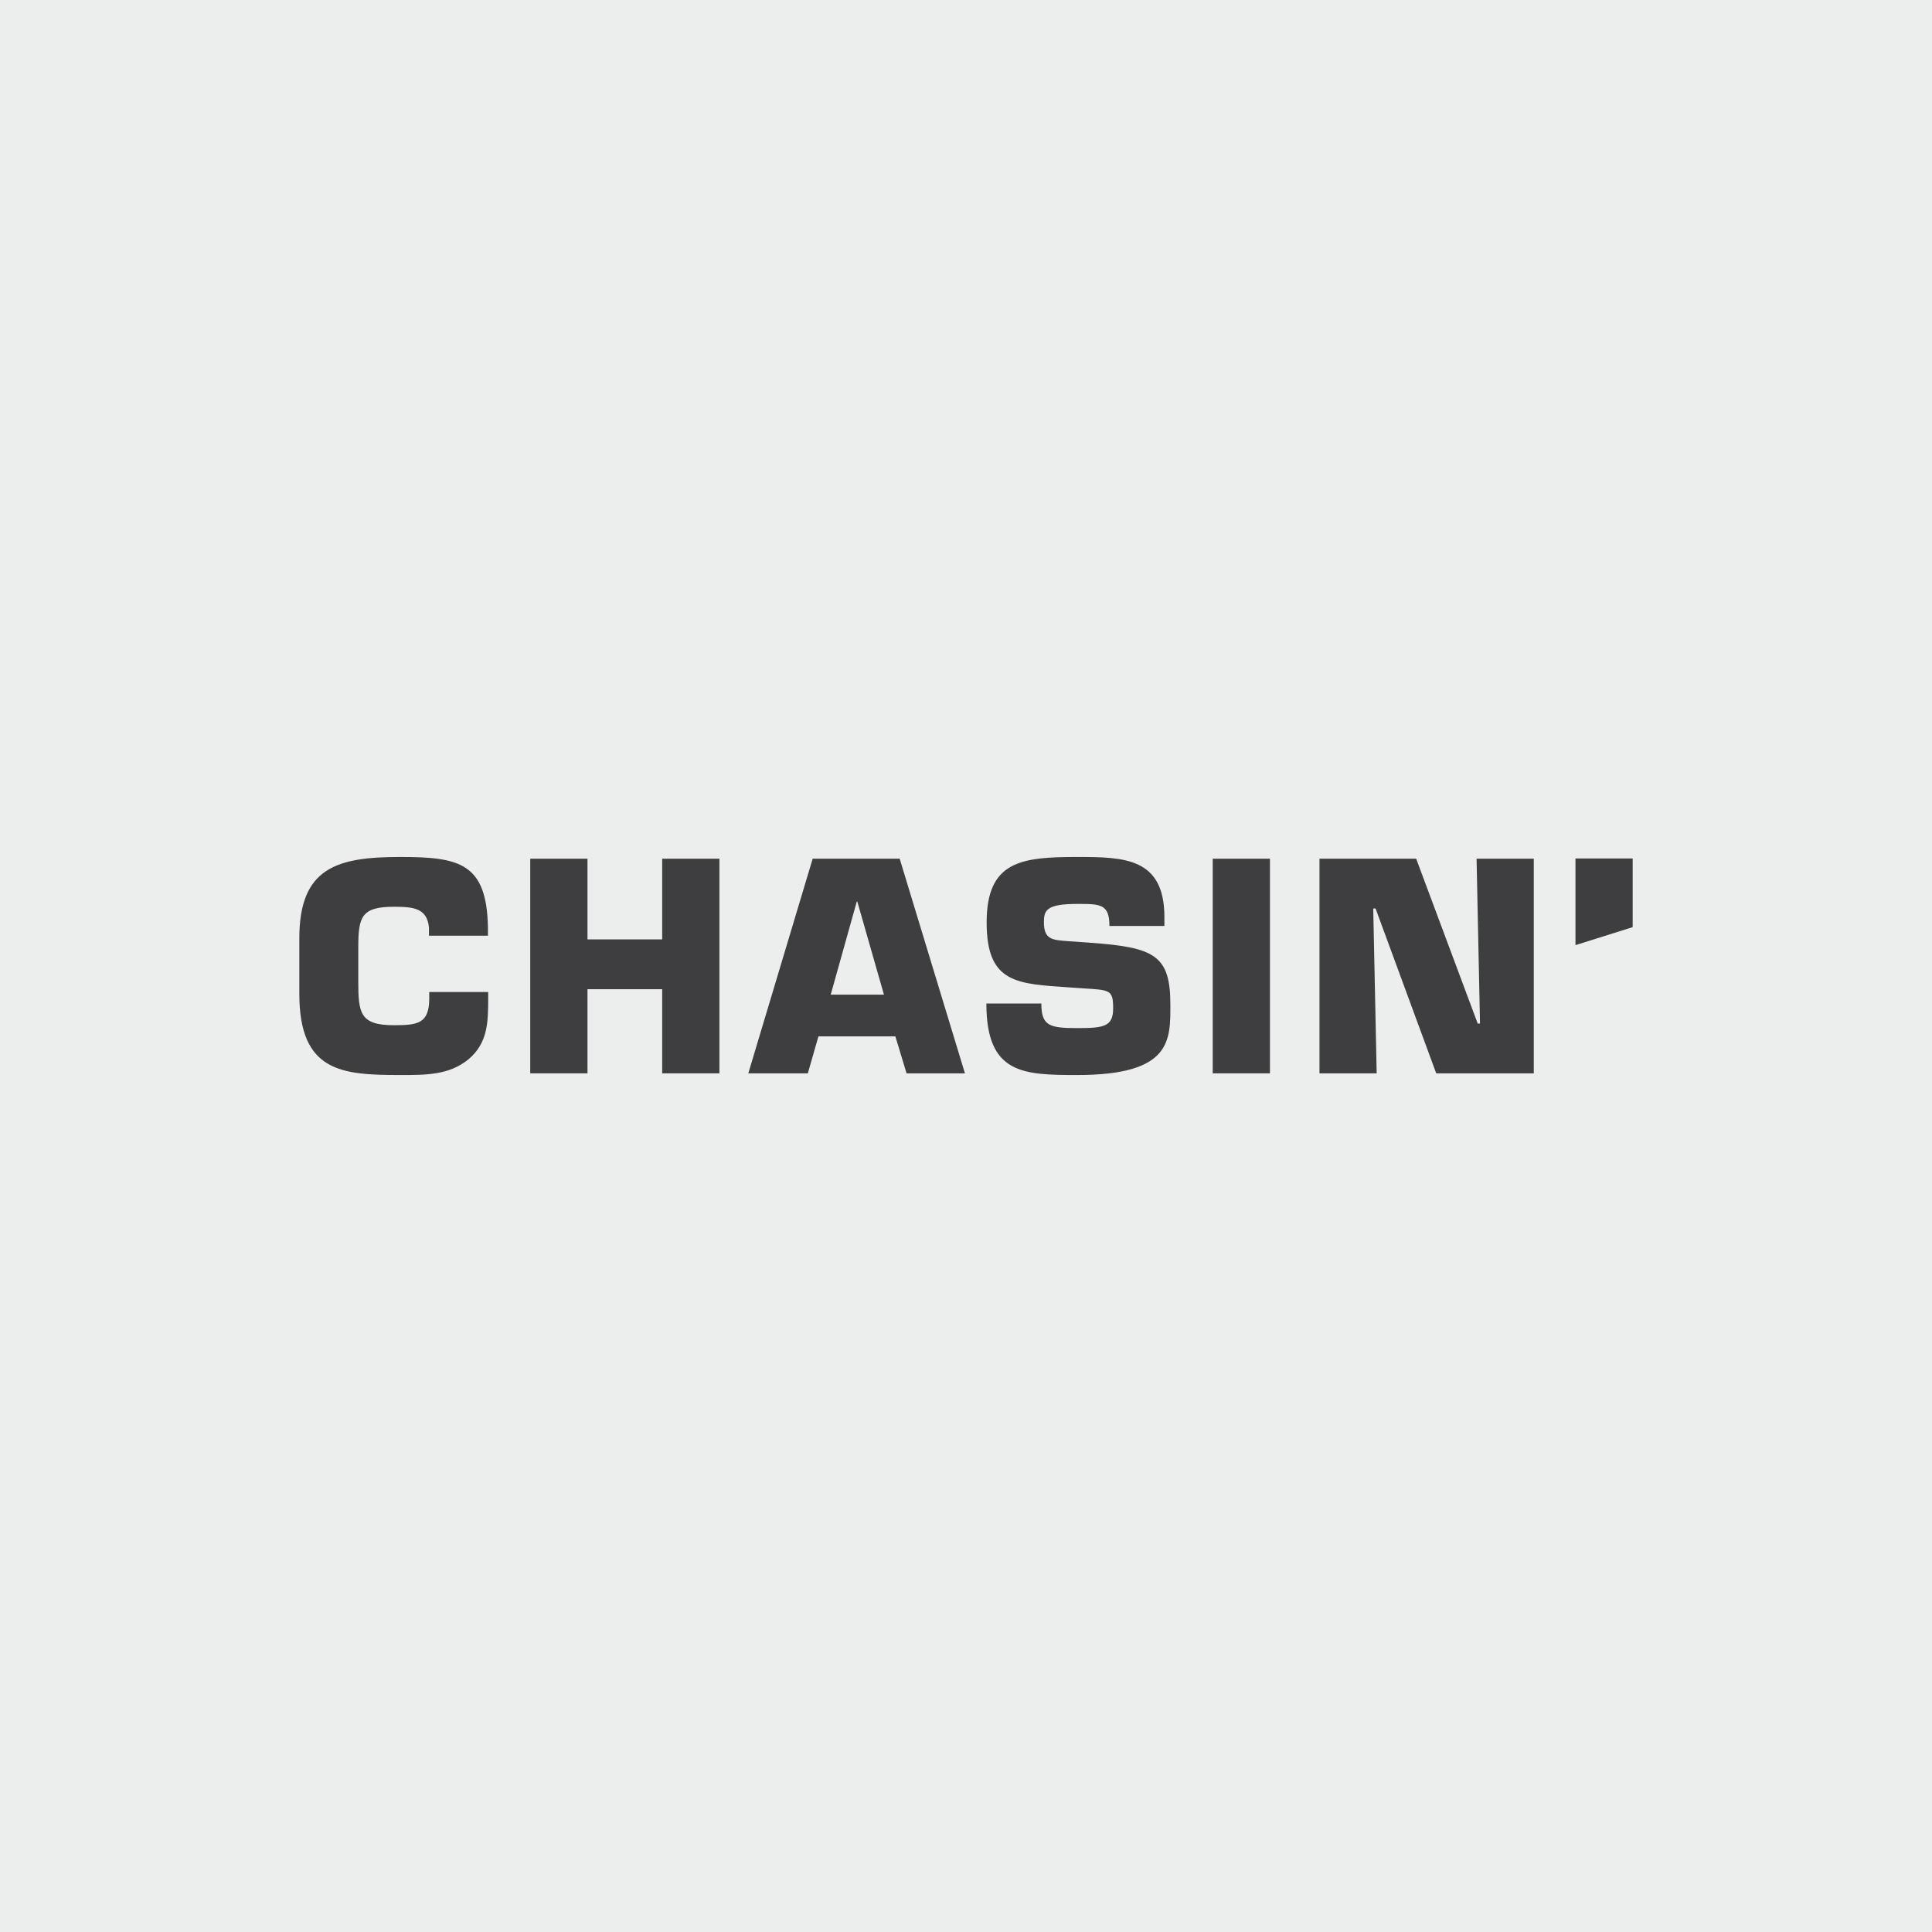
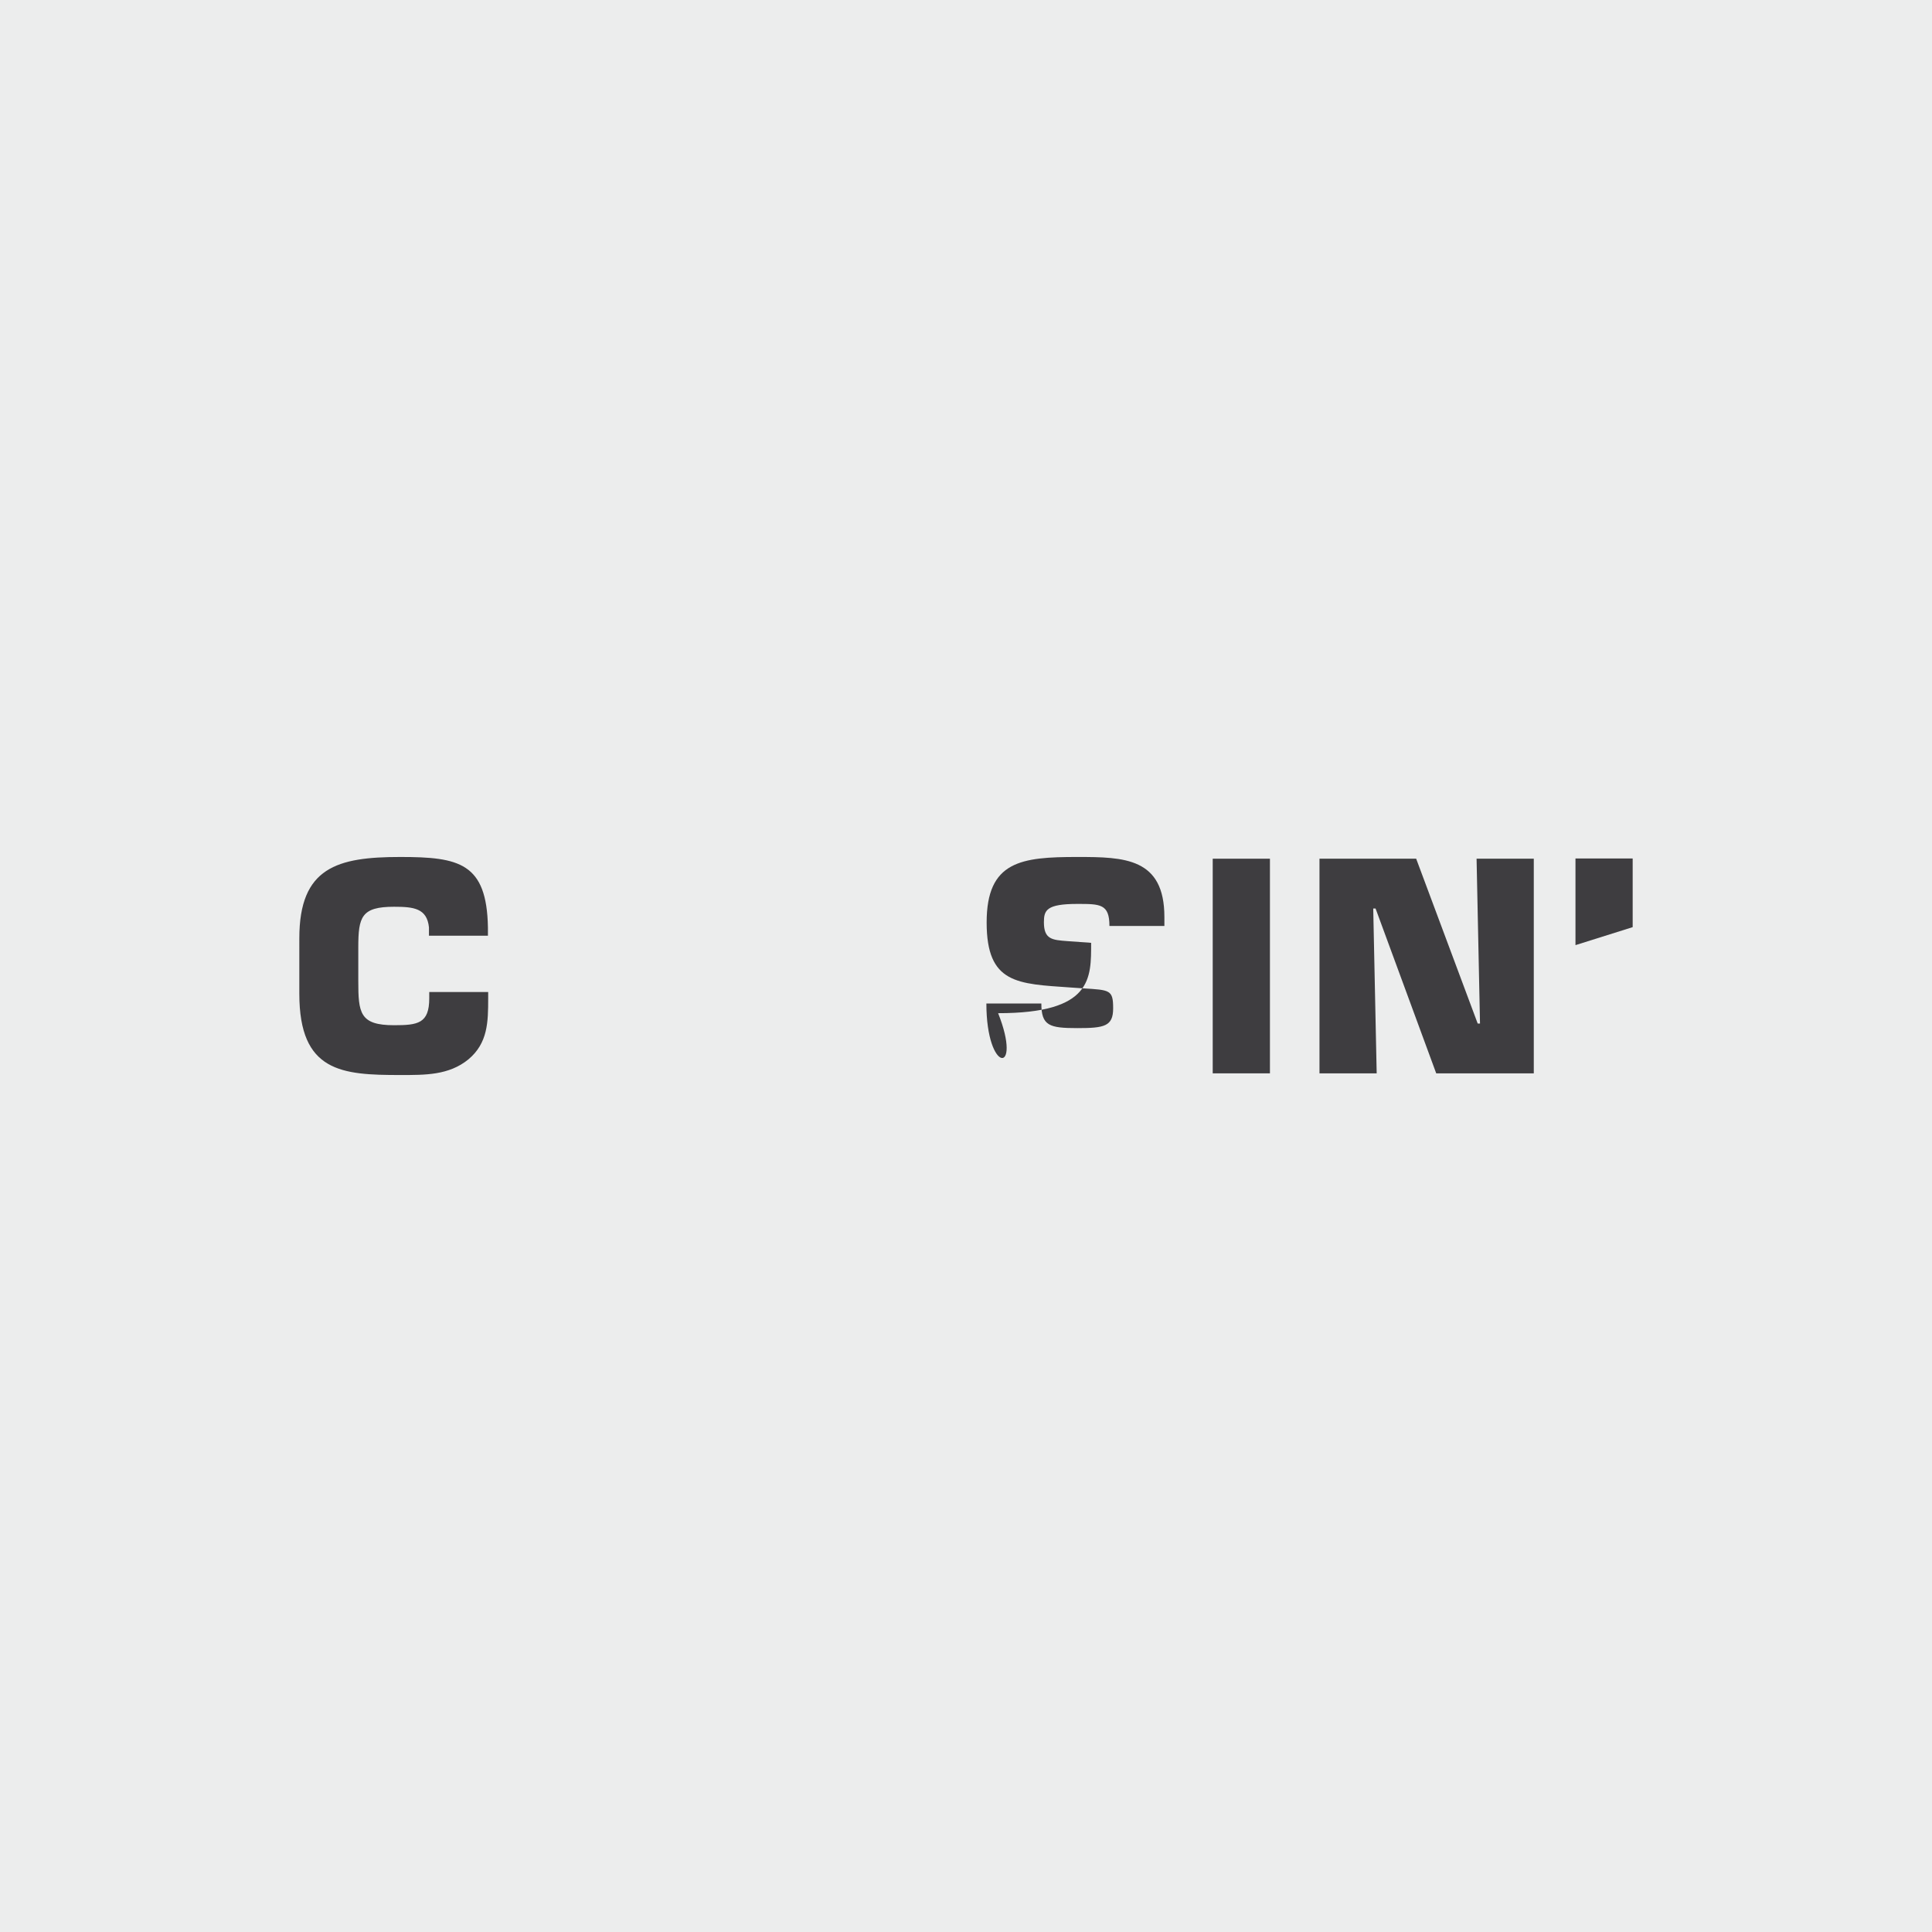
<svg xmlns="http://www.w3.org/2000/svg" version="1.1" x="0px" y="0px" width="800px" height="800px" viewBox="0 0 800 800" enable-background="new 0 0 800 800" xml:space="preserve">
  <g id="Ebene_3">
    <rect fill-rule="evenodd" clip-rule="evenodd" fill="#ECEDED" width="800" height="800" />
  </g>
  <g id="Ebene_2">
    <g>
      <polygon fill="#3E3D40" points="546.37,355.57 586.405,355.57 611.883,423.824 612.839,423.824 611.418,355.57 635.11,355.57     635.11,444.449 594.706,444.449 569.589,376.182 568.625,376.182 570.056,444.449 546.37,444.449 546.37,355.57   " />
      <g>
        <polygon fill="#3E3D40" points="502.163,355.57 525.854,355.57 525.854,444.449 502.163,444.449 502.163,355.57    " />
        <path fill="#3E3D40" d="M202.144,413.393c0,9.725-0.105,18.494-8.156,25.244c-8.075,6.625-17.9,6.508-28.217,6.508     c-24.167,0-41.826-1.184-41.826-33.637V388.51c0-29.393,15.755-33.654,41.826-33.654c24.417,0,35.793,2.484,36.269,29.148v3.445     h-24.417v-3.445c-0.818-7.941-6.395-8.533-14.461-8.533c-13.506,0-14.801,4.148-14.801,16.824v13.867     c0,13.275,0.587,18.357,14.801,18.357c9.833,0,14.581-0.695,14.581-11.127v-2.611h24.402V413.393L202.144,413.393z" />
      </g>
-       <polygon fill="#3E3D40" points="297.896,444.449 274.197,444.449 274.197,409.609 243.265,409.609 243.265,444.449     219.563,444.449 219.563,355.57 243.265,355.57 243.265,388.984 274.197,388.984 274.197,355.57 297.896,355.57 297.896,444.449       " />
-       <path fill="#3E3D40" d="M408.437,415.521h22.761c0,9.236,3.305,10.197,14.918,10.197c11.146,0,14.814-0.717,14.814-8.184    c0-7.691-1.306-7.584-12.441-8.281l-5.224-0.357c-21.909-1.539-34.716-1.432-34.716-26.914c0-25.469,14.34-27.127,37.567-27.127    c19.437,0,36.035,0.352,36.035,24.881v3.68h-22.76c0-9.123-3.8-9.123-13.275-9.123c-12.789,0-13.858,2.611-13.858,7.584    c0,7.107,3.438,7.346,9.711,7.818l9.843,0.707c26.295,1.893,32.813,5.217,32.813,25.605c0,14.68,0.596,29.137-38.51,29.137    C423.485,445.145,408.437,444.68,408.437,415.521L408.437,415.521z" />
+       <path fill="#3E3D40" d="M408.437,415.521h22.761c0,9.236,3.305,10.197,14.918,10.197c11.146,0,14.814-0.717,14.814-8.184    c0-7.691-1.306-7.584-12.441-8.281l-5.224-0.357c-21.909-1.539-34.716-1.432-34.716-26.914c0-25.469,14.34-27.127,37.567-27.127    c19.437,0,36.035,0.352,36.035,24.881v3.68h-22.76c0-9.123-3.8-9.123-13.275-9.123c-12.789,0-13.858,2.611-13.858,7.584    c0,7.107,3.438,7.346,9.711,7.818l9.843,0.707c0,14.68,0.596,29.137-38.51,29.137    C423.485,445.145,408.437,444.68,408.437,415.521L408.437,415.521z" />
      <polygon fill="#3E3D40" points="676.056,383.91 652.371,391.359 652.371,355.484 676.056,355.484 676.056,383.91   " />
-       <path fill="#3E3D40" d="M354.765,373.342l-10.781,38.512h22.038l-11.022-38.512H354.765L354.765,373.342z M375.382,444.449    l-4.626-15.301h-31.865l-4.388,15.301h-24.65l26.658-88.879h36.026l27.02,88.879H375.382L375.382,444.449z" />
    </g>
  </g>
</svg>